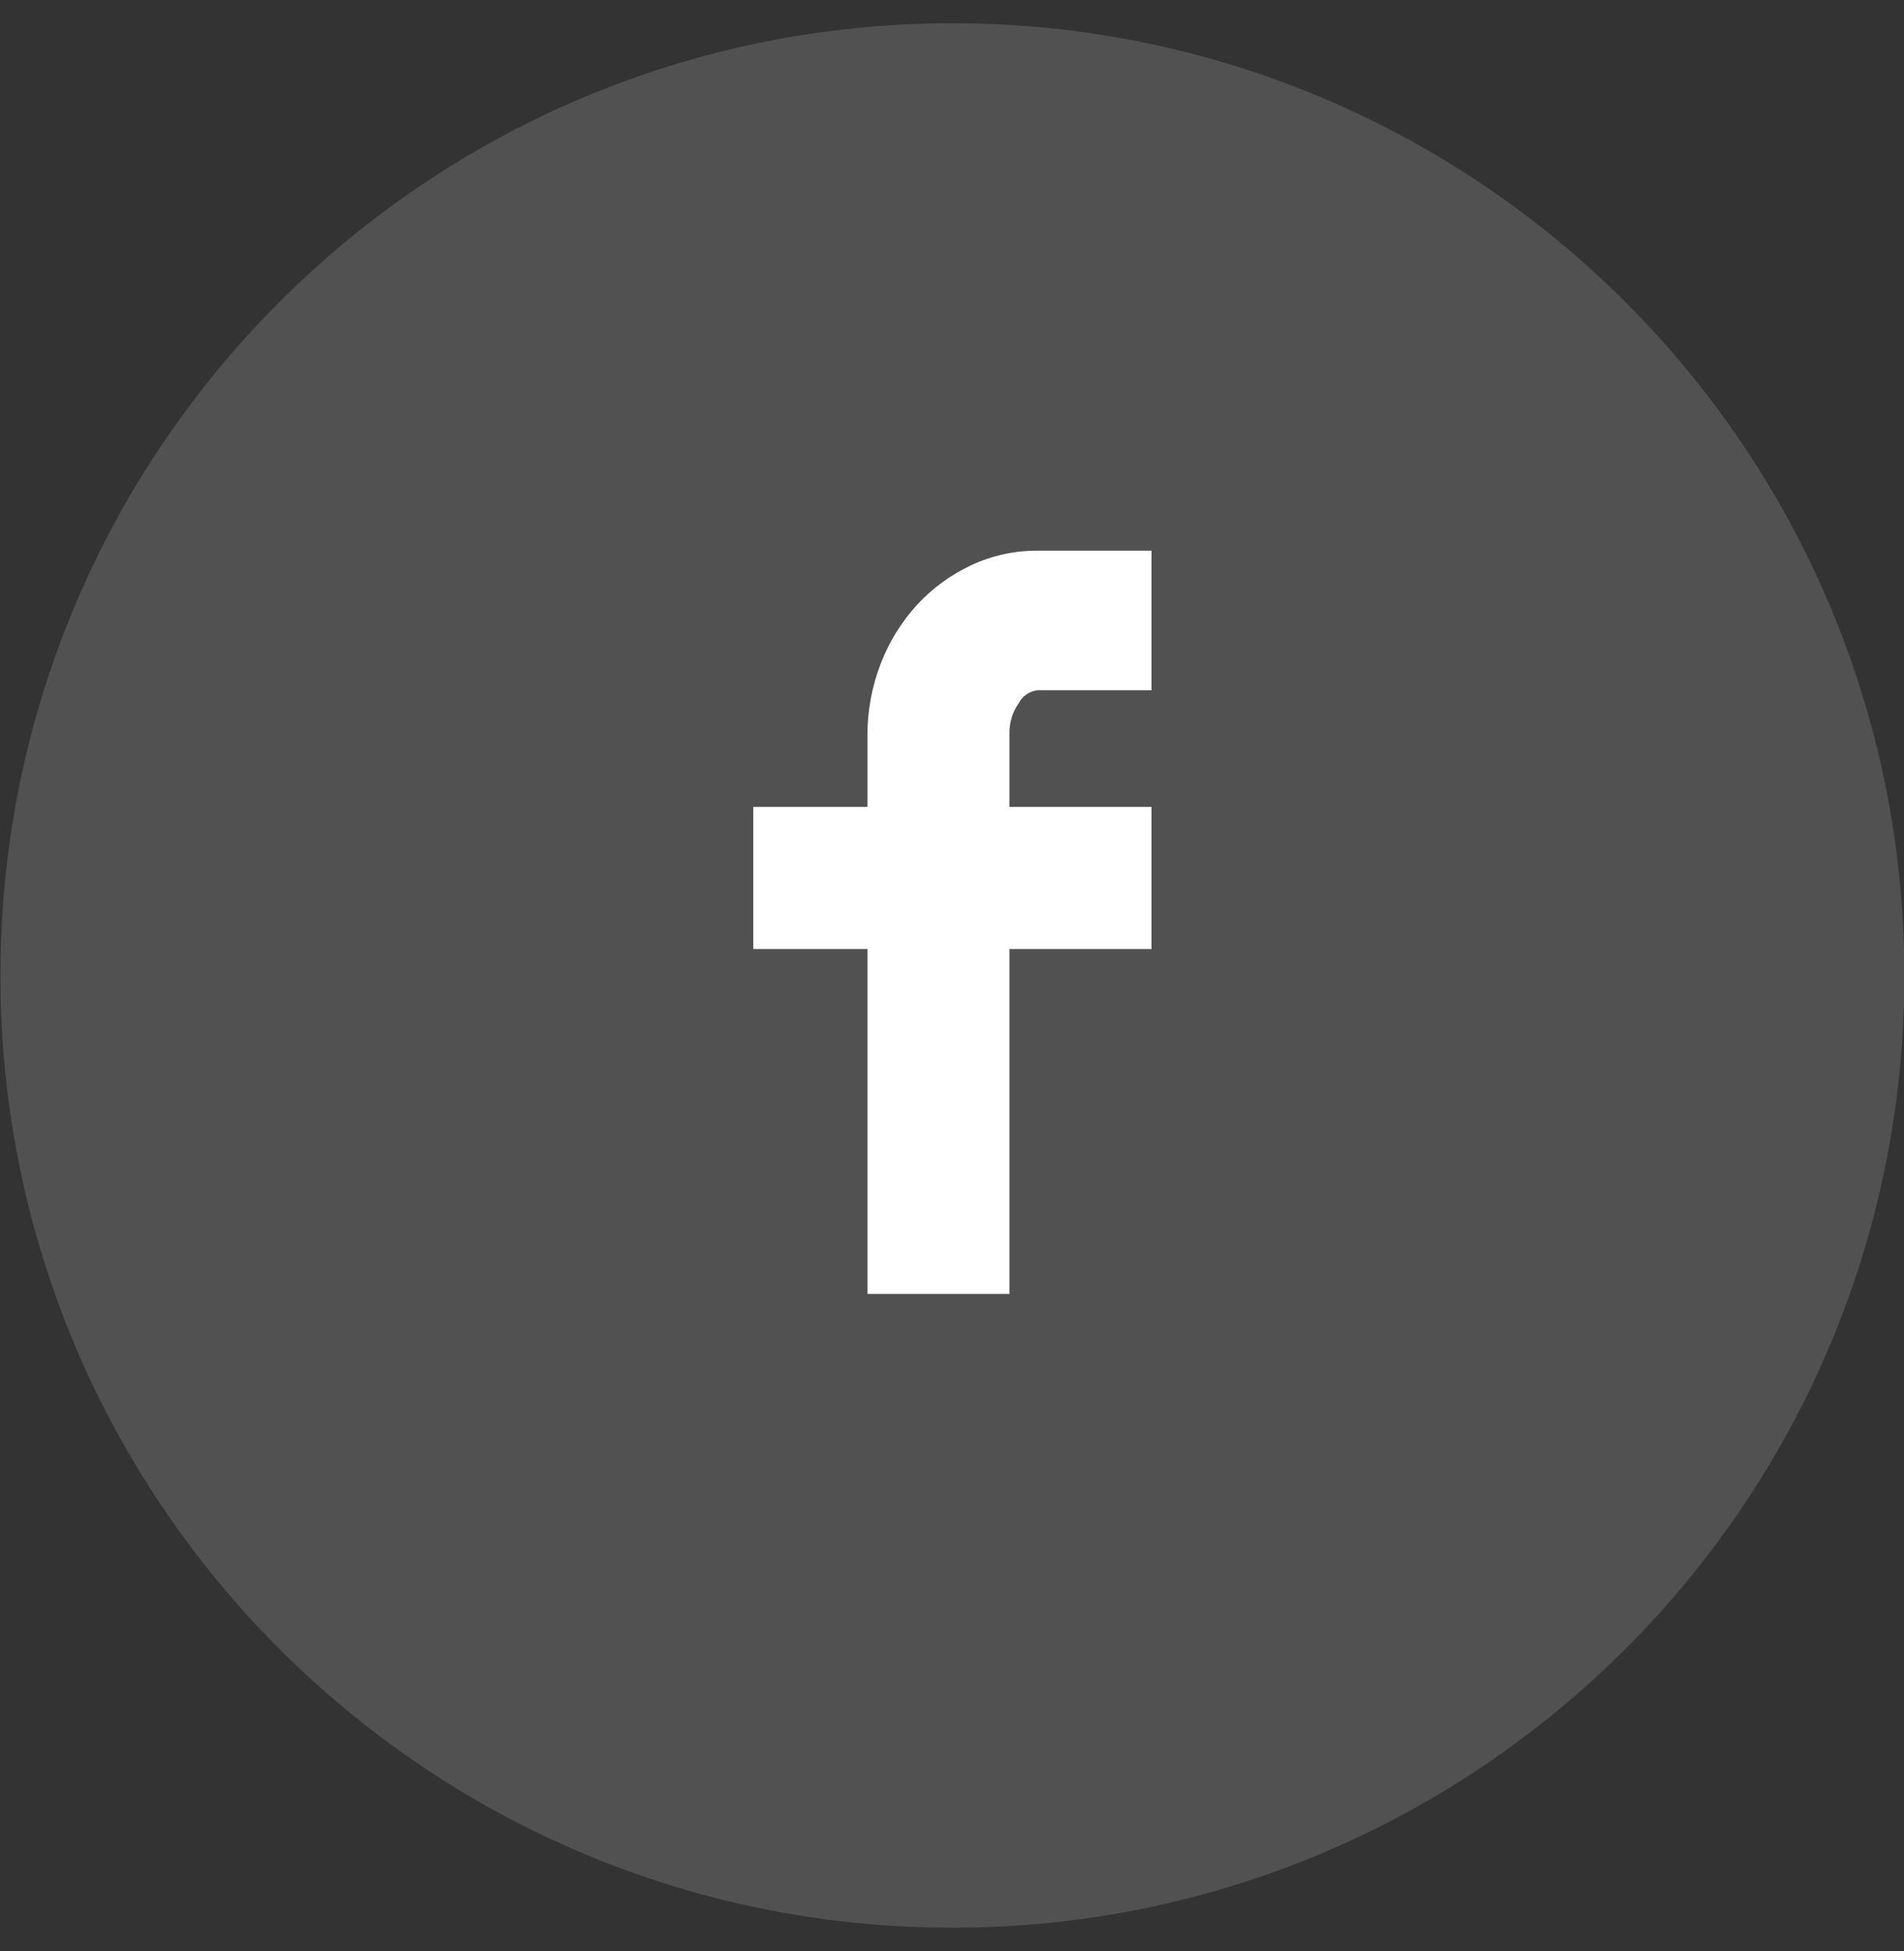
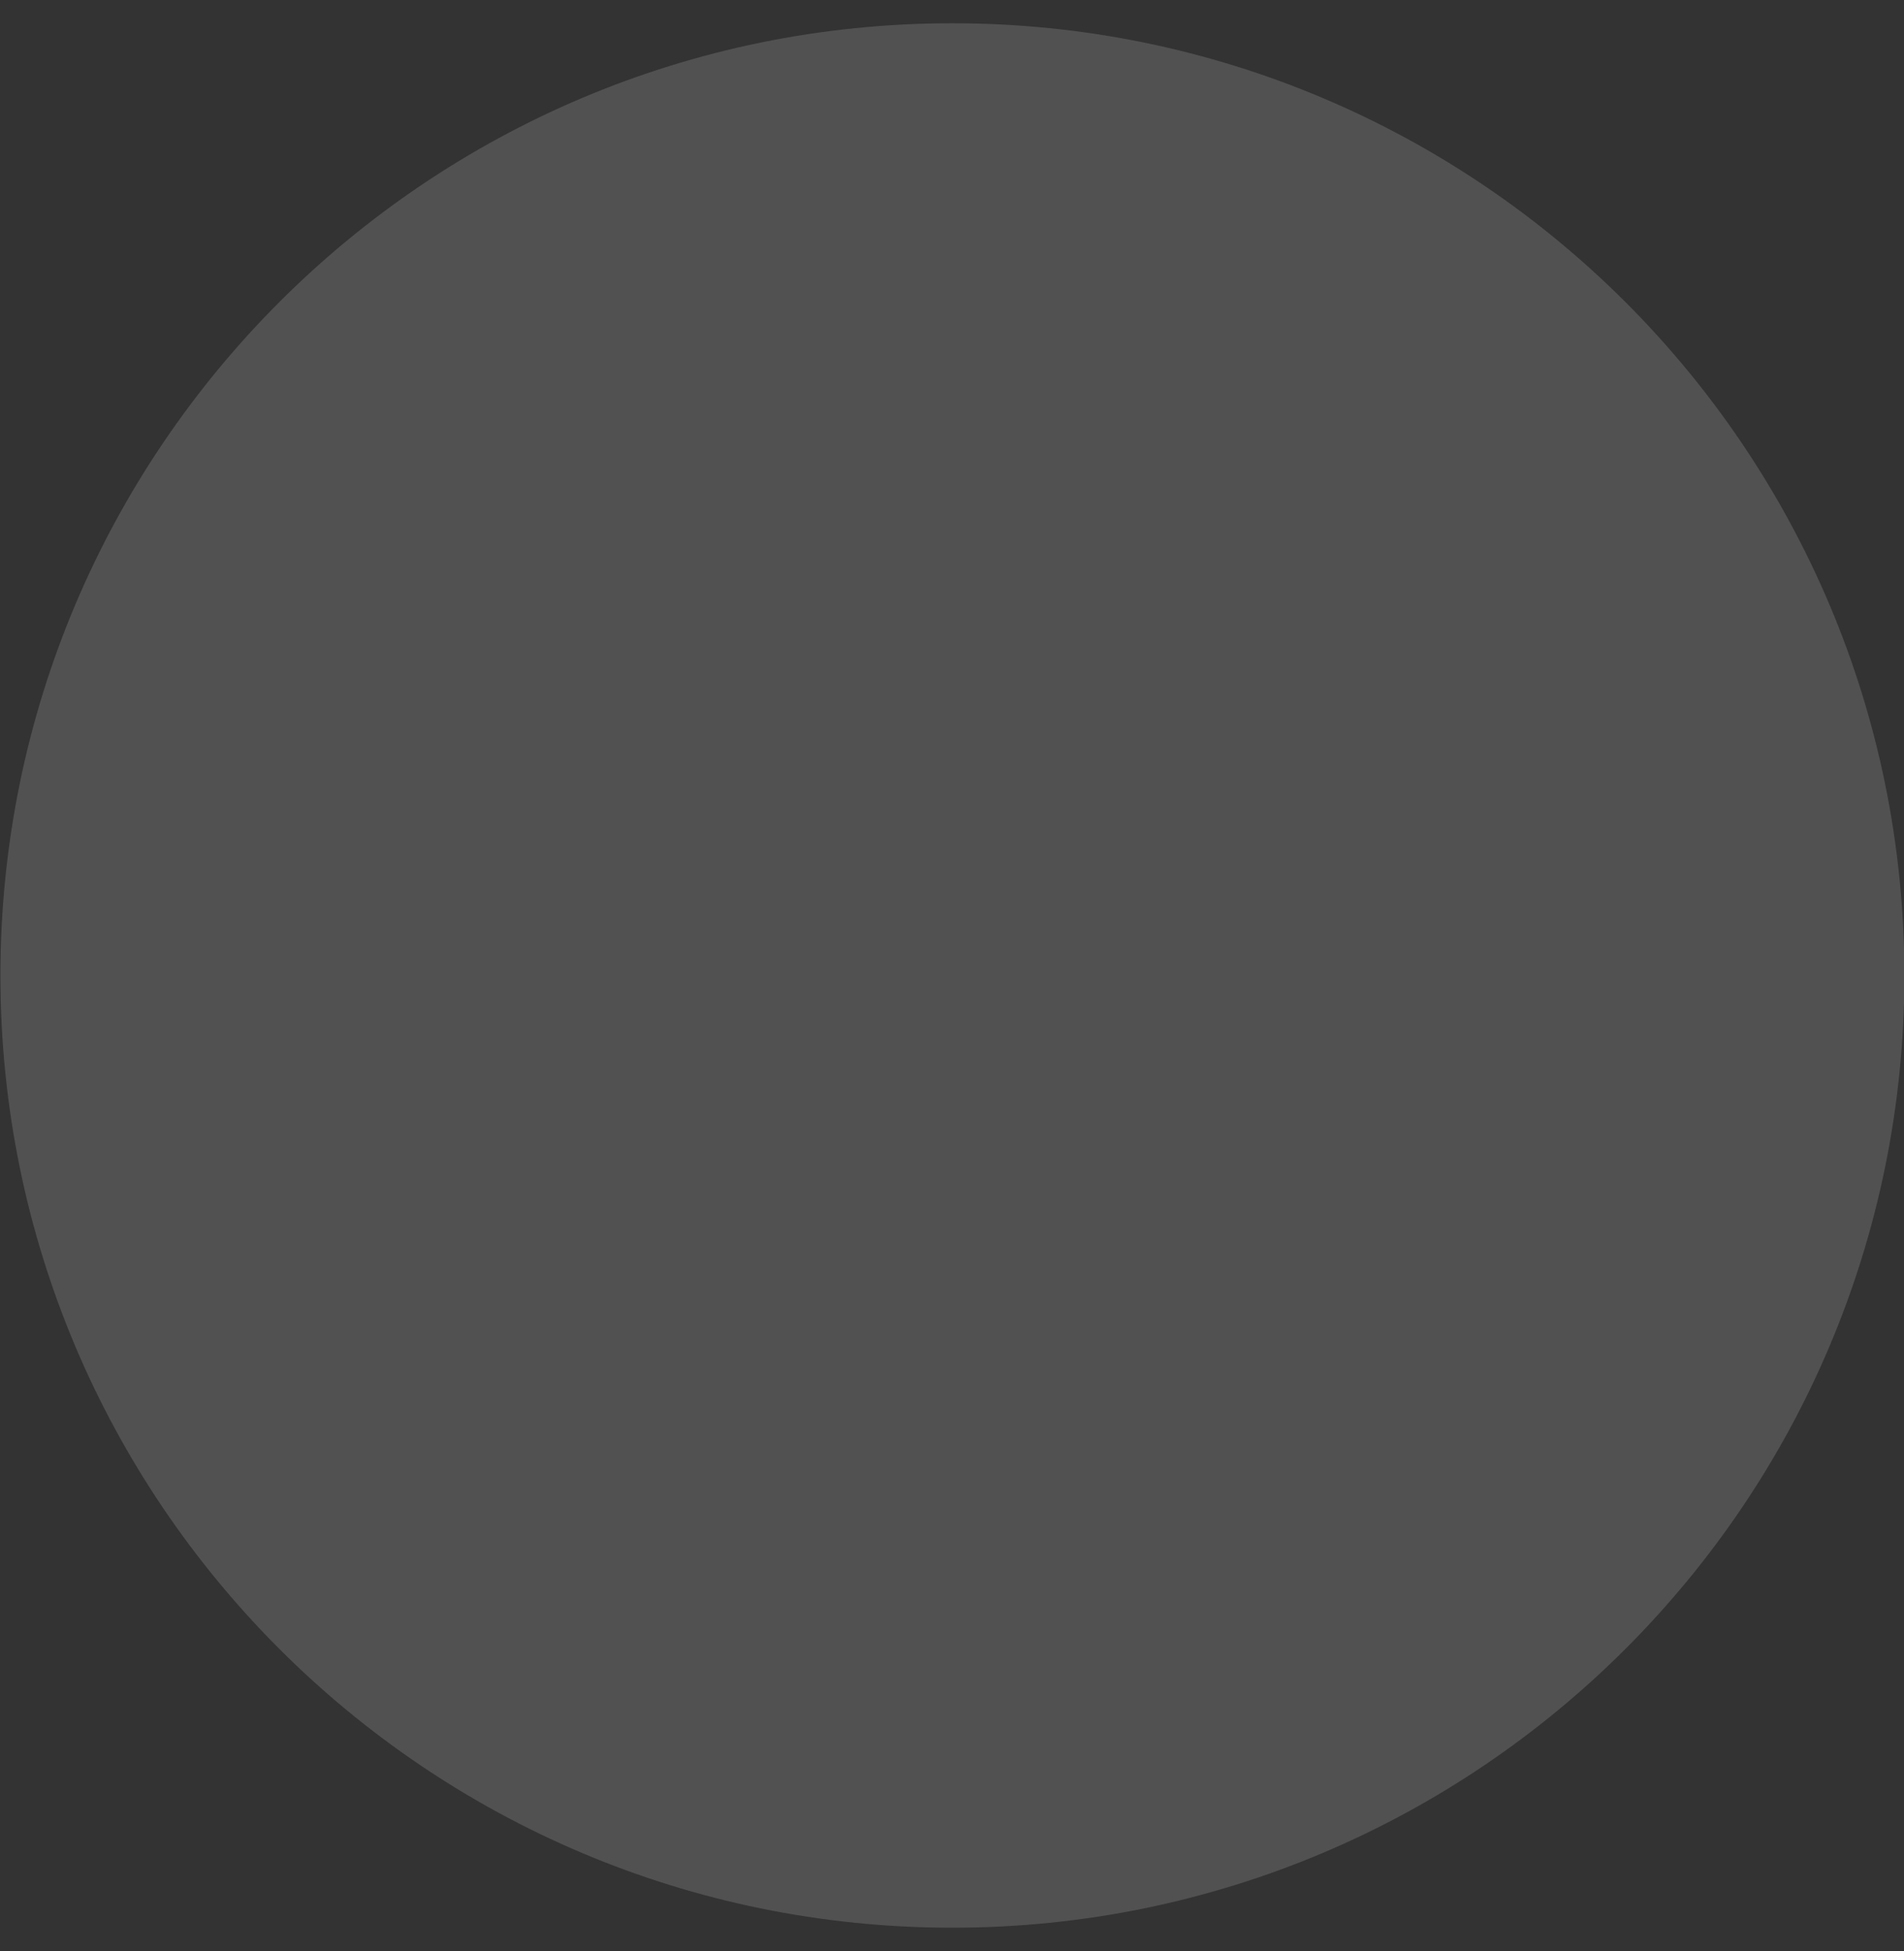
<svg xmlns="http://www.w3.org/2000/svg" width="41" height="42" viewBox="0 0 41 42" fill="none">
  <rect x="0" y="0" width="41" height="42" fill="#333333" stroke="none" />
  <path opacity="0.15" d="M20.508 41.499C31.83 41.499 41.008 32.321 41.008 21C41.008 9.679 31.83 0.501 20.508 0.501C9.187 0.501 0.009 9.679 0.009 21C0.009 32.321 9.187 41.499 20.508 41.499Z" fill="white" />
-   <path d="M21.737 27.855V20.43H24.796V17.371H21.737V15.803C21.731 15.565 21.801 15.331 21.938 15.136C21.977 15.061 22.035 14.996 22.105 14.948C22.174 14.9 22.255 14.87 22.339 14.859H24.796V11.855H22.339C21.847 11.852 21.36 11.959 20.914 12.168C20.475 12.373 20.079 12.662 19.75 13.017C19.412 13.387 19.145 13.817 18.966 14.285C18.772 14.785 18.675 15.317 18.679 15.854V17.371H16.221V20.43H18.679V27.855H21.737Z" fill="white" />
</svg>